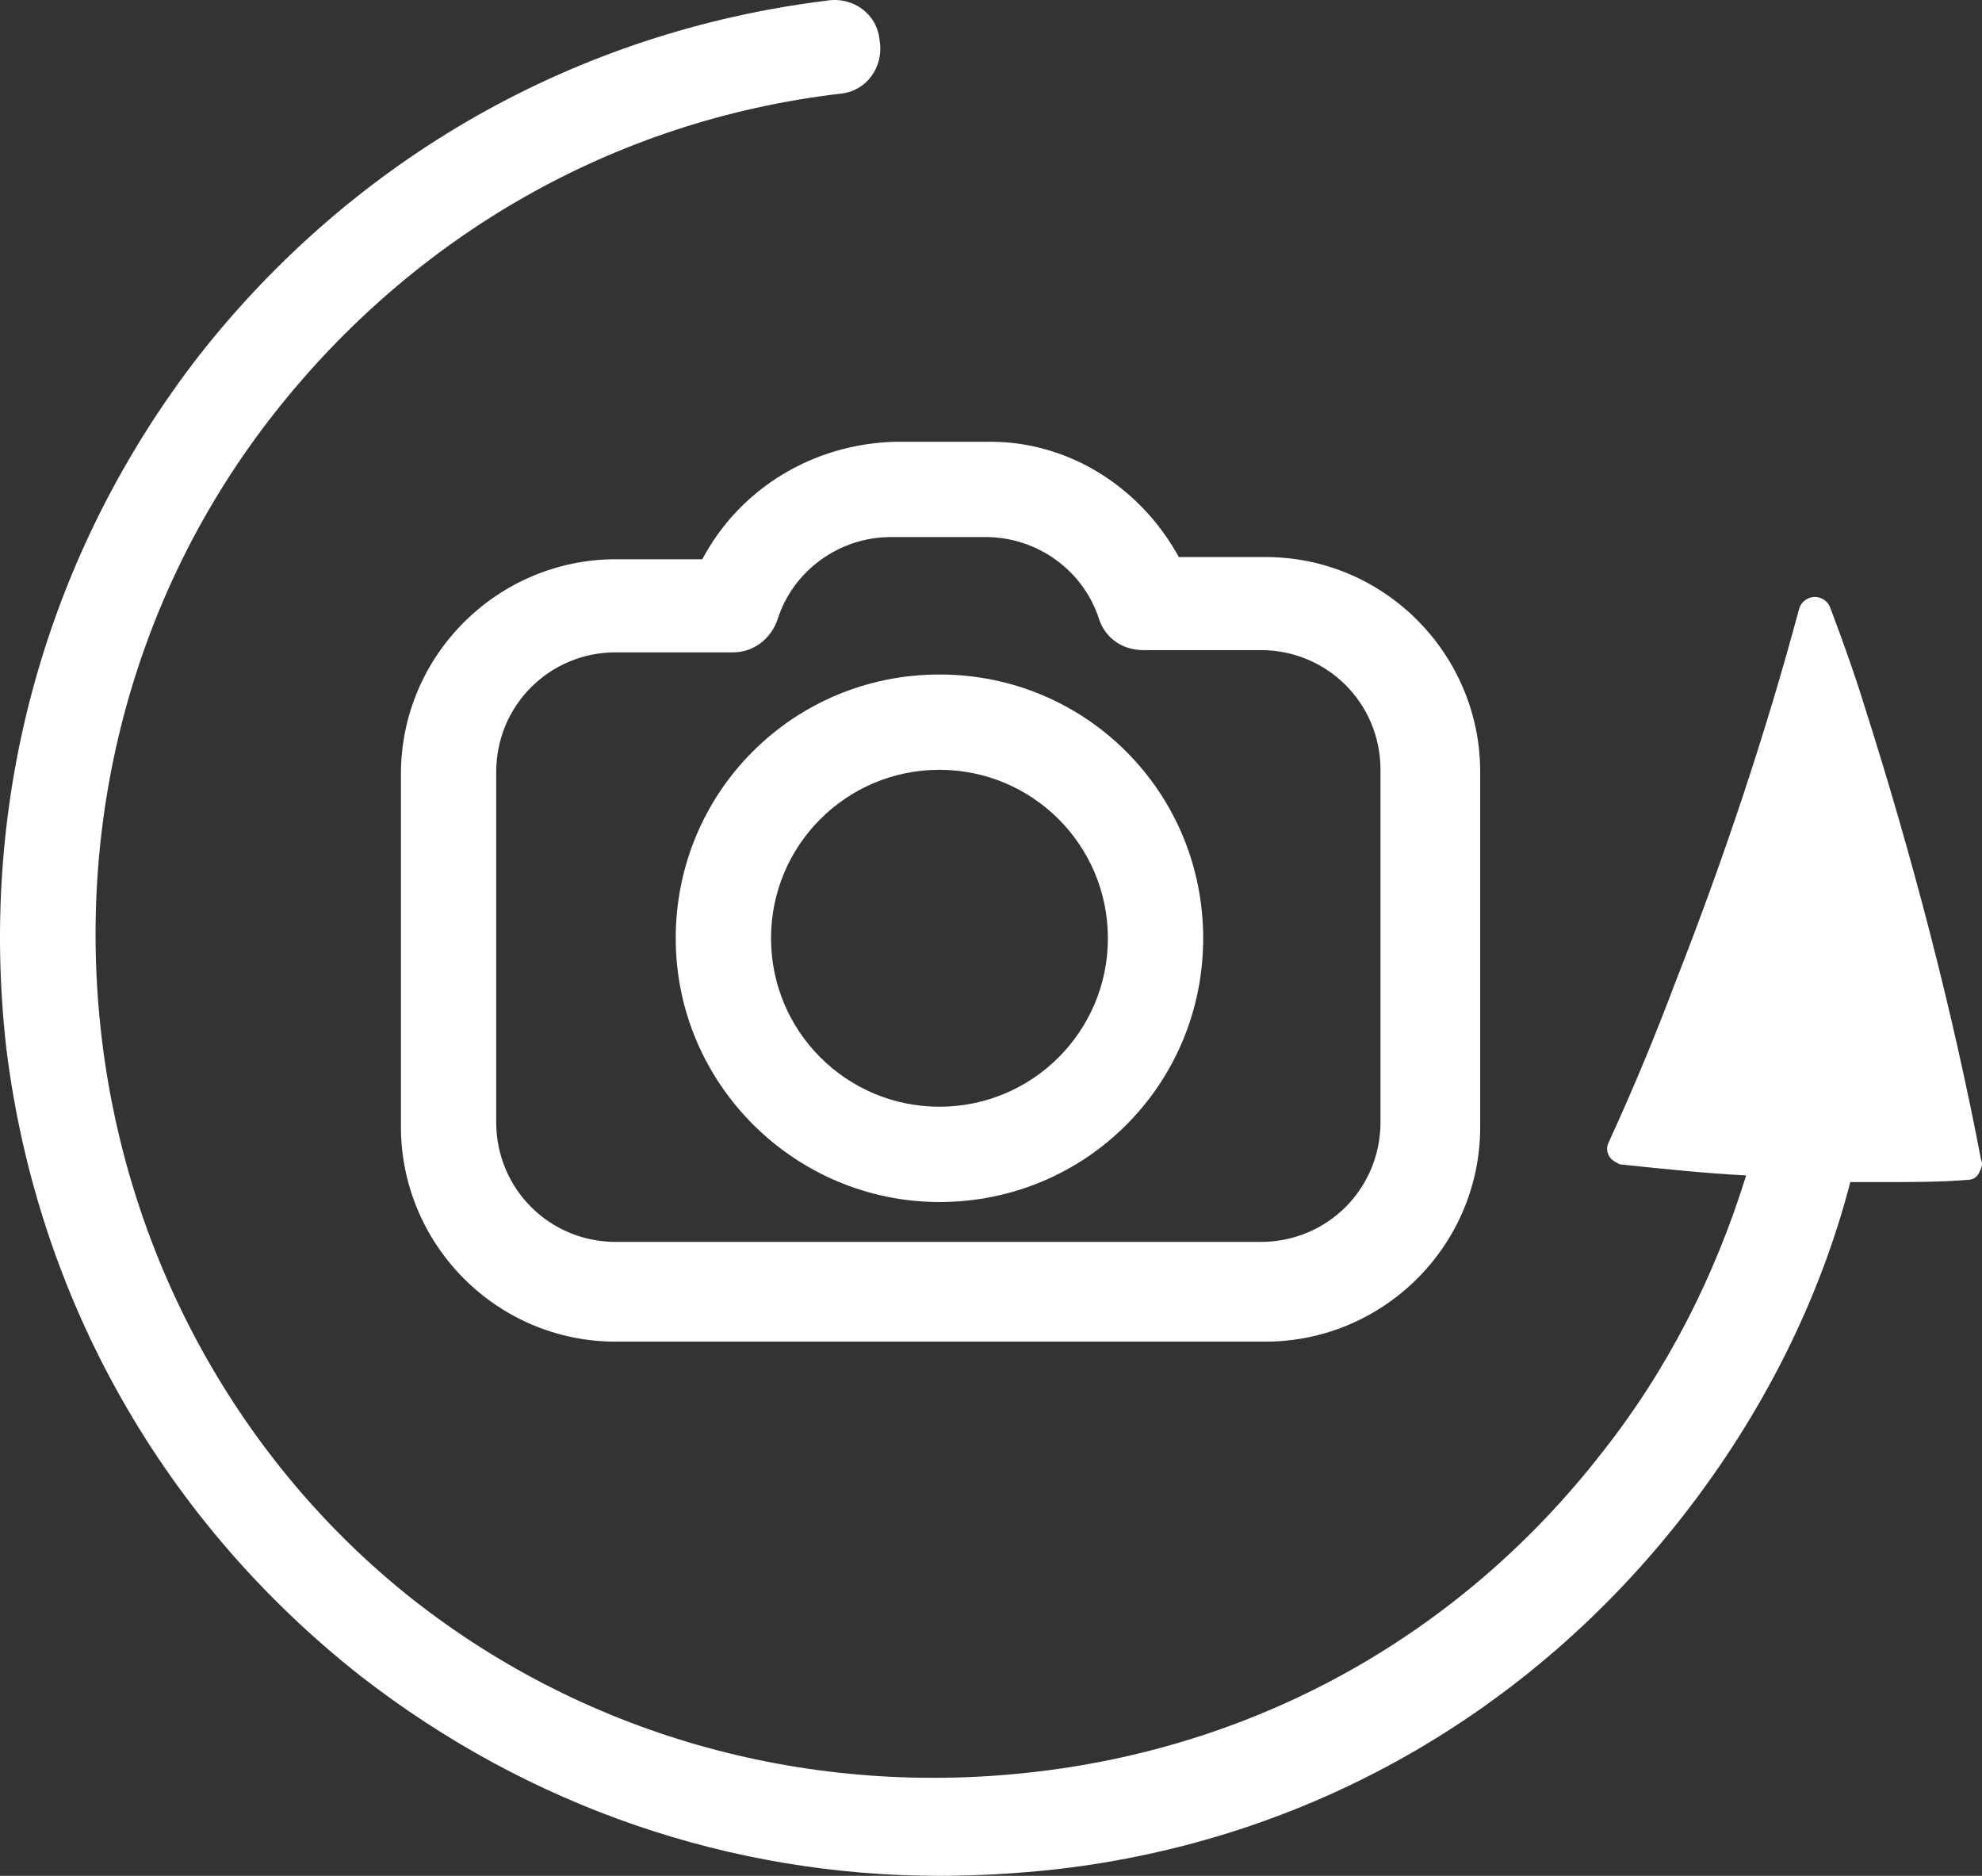
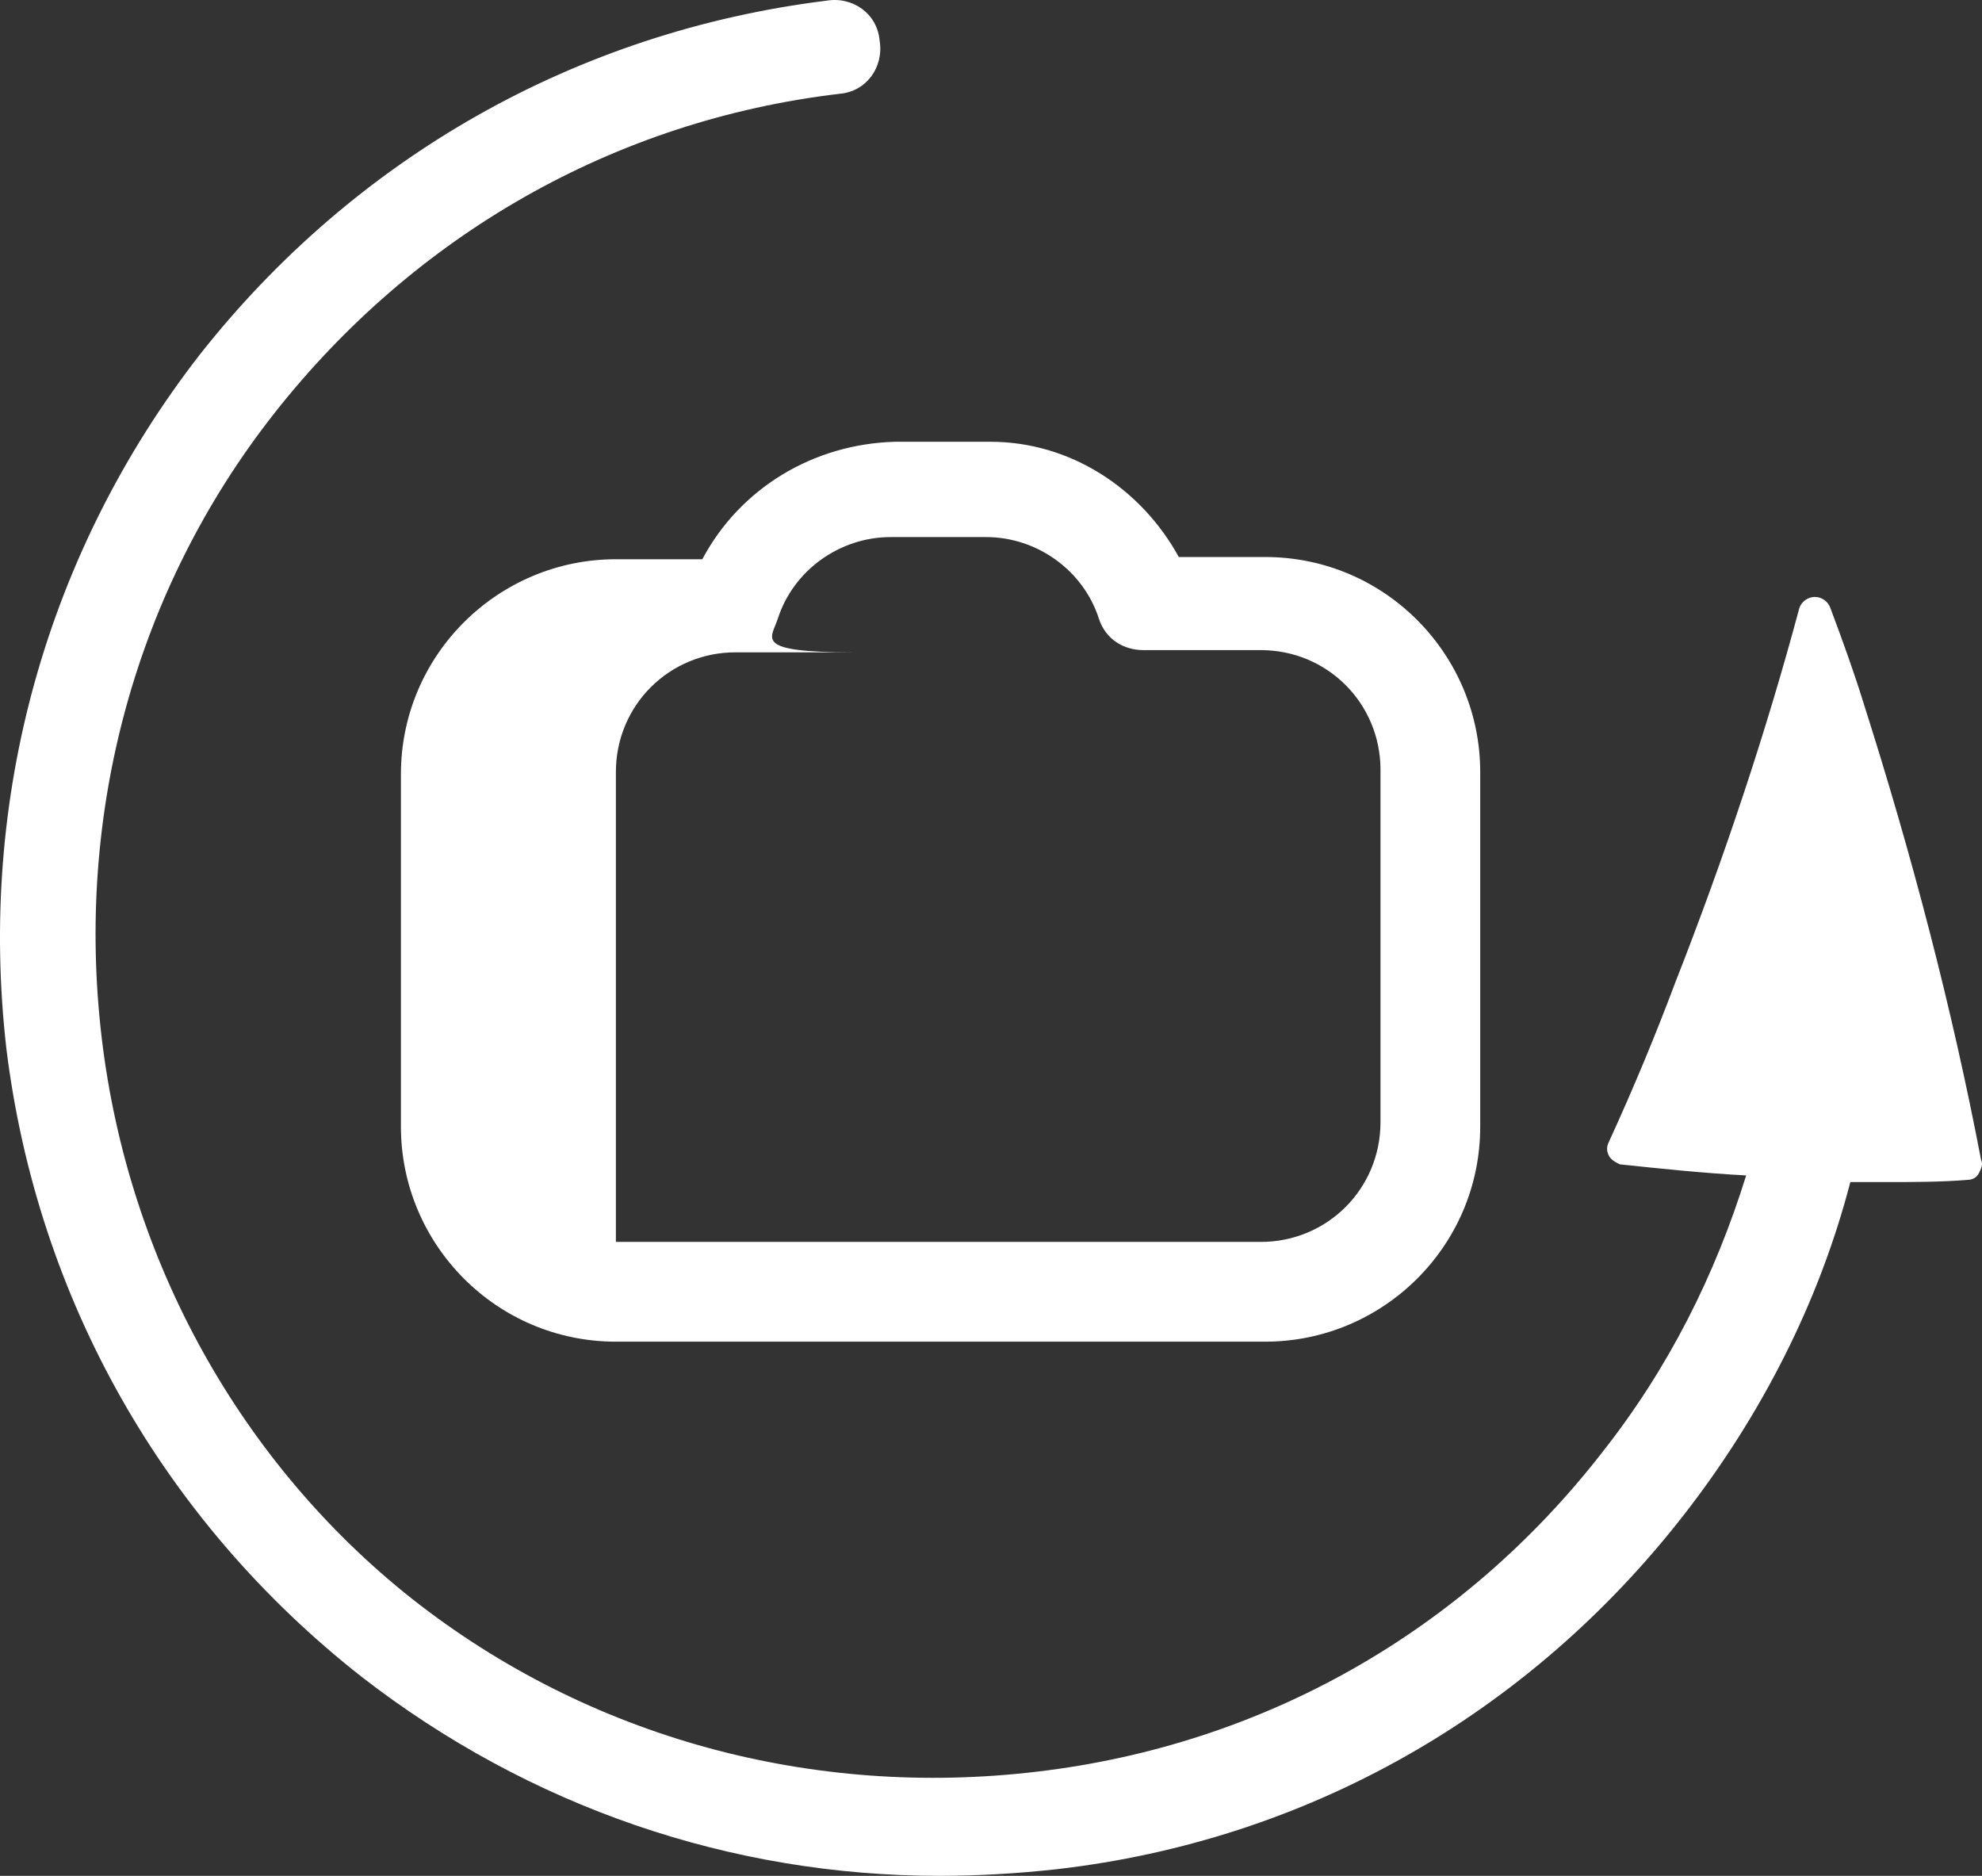
<svg xmlns="http://www.w3.org/2000/svg" version="1.1" id="Layer_1" x="0px" y="0px" width="715.451px" height="677.045px" viewBox="141.68 61.355 715.451 677.045" enable-background="new 141.68 61.355 715.451 677.045" xml:space="preserve">
  <rect x="141.68" y="61.355" width="715.451" height="677.045" fill="#333333" stroke="none" />
  <g>
    <path fill="#FFFFFF" d="M749.6,608c28-36,48.801-76.8,60-120c4,0,8.801,0,12.801,0c9.6,0,20,0,29.6-0.8c1.6,0,3.2-0.8,4-2.4   c0.8-1.6,1.6-3.2,0.8-4.8C846.4,425.6,832,370.4,814.4,315.2c-3.2-10.4-7.2-21.6-12-34.4c-0.801-2.4-3.2-4-5.601-4   c-2.399,0-4.8,1.6-5.6,4c-12,44.8-27.2,90.4-44.8,135.2c-7.2,19.2-15.2,38.4-24,57.6c-0.801,1.601-0.801,3.2,0,4.801   c0.8,1.6,2.399,2.399,4,3.199c15.199,1.601,30.399,3.2,45.6,4c-11.2,36-28,69.601-52,100C669.6,650.4,597.6,691.2,516,700.8   c-80.8,9.601-161.6-12-225.6-62.399C228.8,589.6,188,516.8,178.4,436s12-161.6,62.4-225.6c50.4-64,122.4-105.6,204-115.2   c9.601-0.8,16-9.6,14.4-19.2c-0.8-9.6-9.601-16-19.2-14.4c-90.4,11.2-170.4,56.8-226.4,128c-55.2,71.2-80,160-69.6,250.4   c11.2,90.4,56.8,170.4,128,226.4c60.8,47.199,133.6,72,208.8,72c13.601,0,28-0.801,42.4-2.4C613.6,725.6,693.6,680,749.6,608z" />
-     <path fill="#FFFFFF" d="M395.2,263.2H364c-42.4,0-77.6,34.4-77.6,77.6V468c0,42.4,34.4,77.6,77.6,77.6h234.4   C640.8,545.6,676,511.2,676,468V340c0-42.4-34.4-77.6-77.6-77.6h-31.2c-13.601-24.8-39.2-41.6-68-41.6h-34.4   C435.2,221.6,408.8,237.6,395.2,263.2z M422.4,284.8c5.6-17.6,22.399-29.6,40.8-29.6H497.6c18.4,0,35.2,12,40.801,29.6   c2.399,7.2,8.8,11.2,16,11.2H596.8c24,0,43.2,19.2,43.2,43.2v127.2c0,24-19.2,43.199-43.2,43.199H364   c-24,0-43.2-19.199-43.2-43.199V340c0-24,19.2-43.2,43.2-43.2h42.4C413.6,296.8,420,292,422.4,284.8z" />
-     <path fill="#FFFFFF" d="M480.8,495.2c52.8,0,95.2-42.4,95.2-95.2s-42.4-95.2-95.2-95.2s-95.2,42.4-95.2,95.2   S428.8,495.2,480.8,495.2z M480.8,339.2c33.601,0,60.8,27.2,60.8,60.8c0,33.6-27.199,60.8-60.8,60.8c-33.6,0-60.8-27.2-60.8-60.8   C420,366.4,447.2,339.2,480.8,339.2z" />
+     <path fill="#FFFFFF" d="M395.2,263.2H364c-42.4,0-77.6,34.4-77.6,77.6V468c0,42.4,34.4,77.6,77.6,77.6h234.4   C640.8,545.6,676,511.2,676,468V340c0-42.4-34.4-77.6-77.6-77.6h-31.2c-13.601-24.8-39.2-41.6-68-41.6h-34.4   C435.2,221.6,408.8,237.6,395.2,263.2z M422.4,284.8c5.6-17.6,22.399-29.6,40.8-29.6H497.6c18.4,0,35.2,12,40.801,29.6   c2.399,7.2,8.8,11.2,16,11.2H596.8c24,0,43.2,19.2,43.2,43.2v127.2c0,24-19.2,43.199-43.2,43.199H364   V340c0-24,19.2-43.2,43.2-43.2h42.4C413.6,296.8,420,292,422.4,284.8z" />
  </g>
</svg>